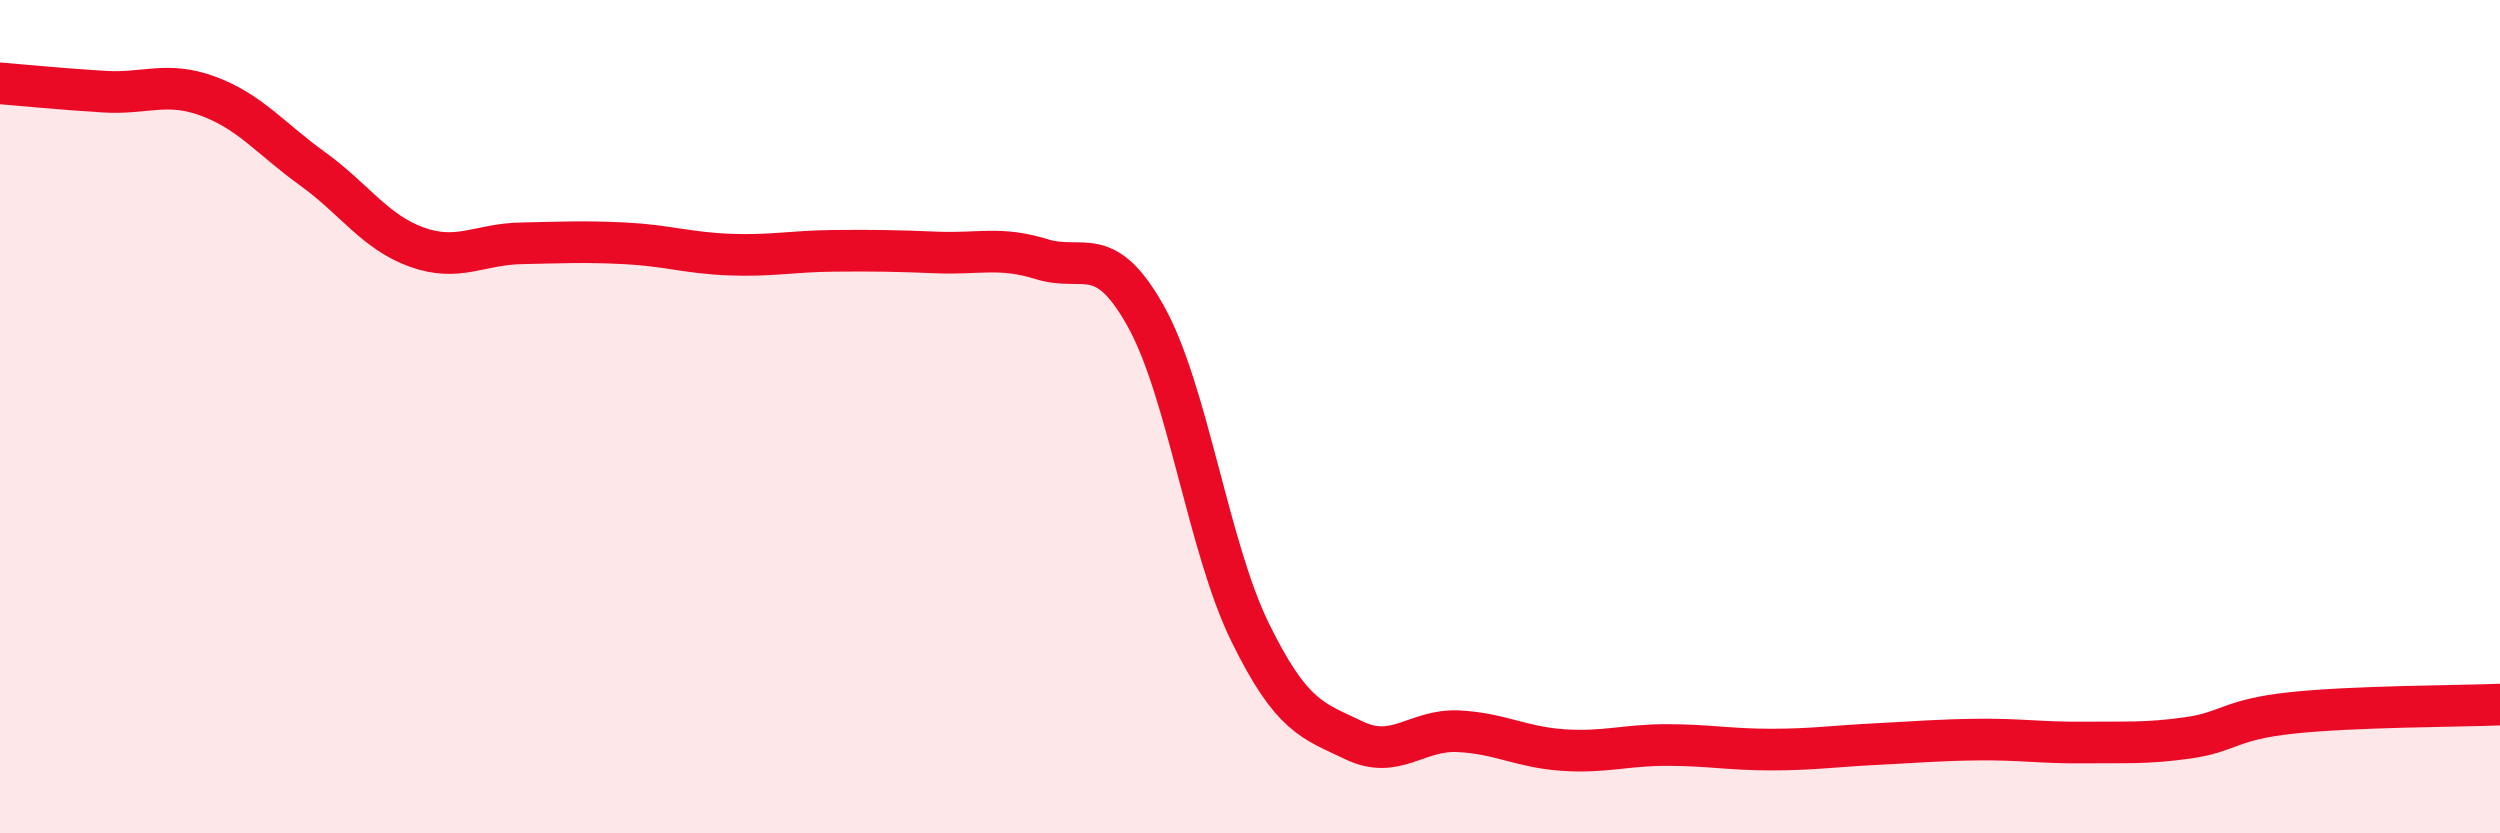
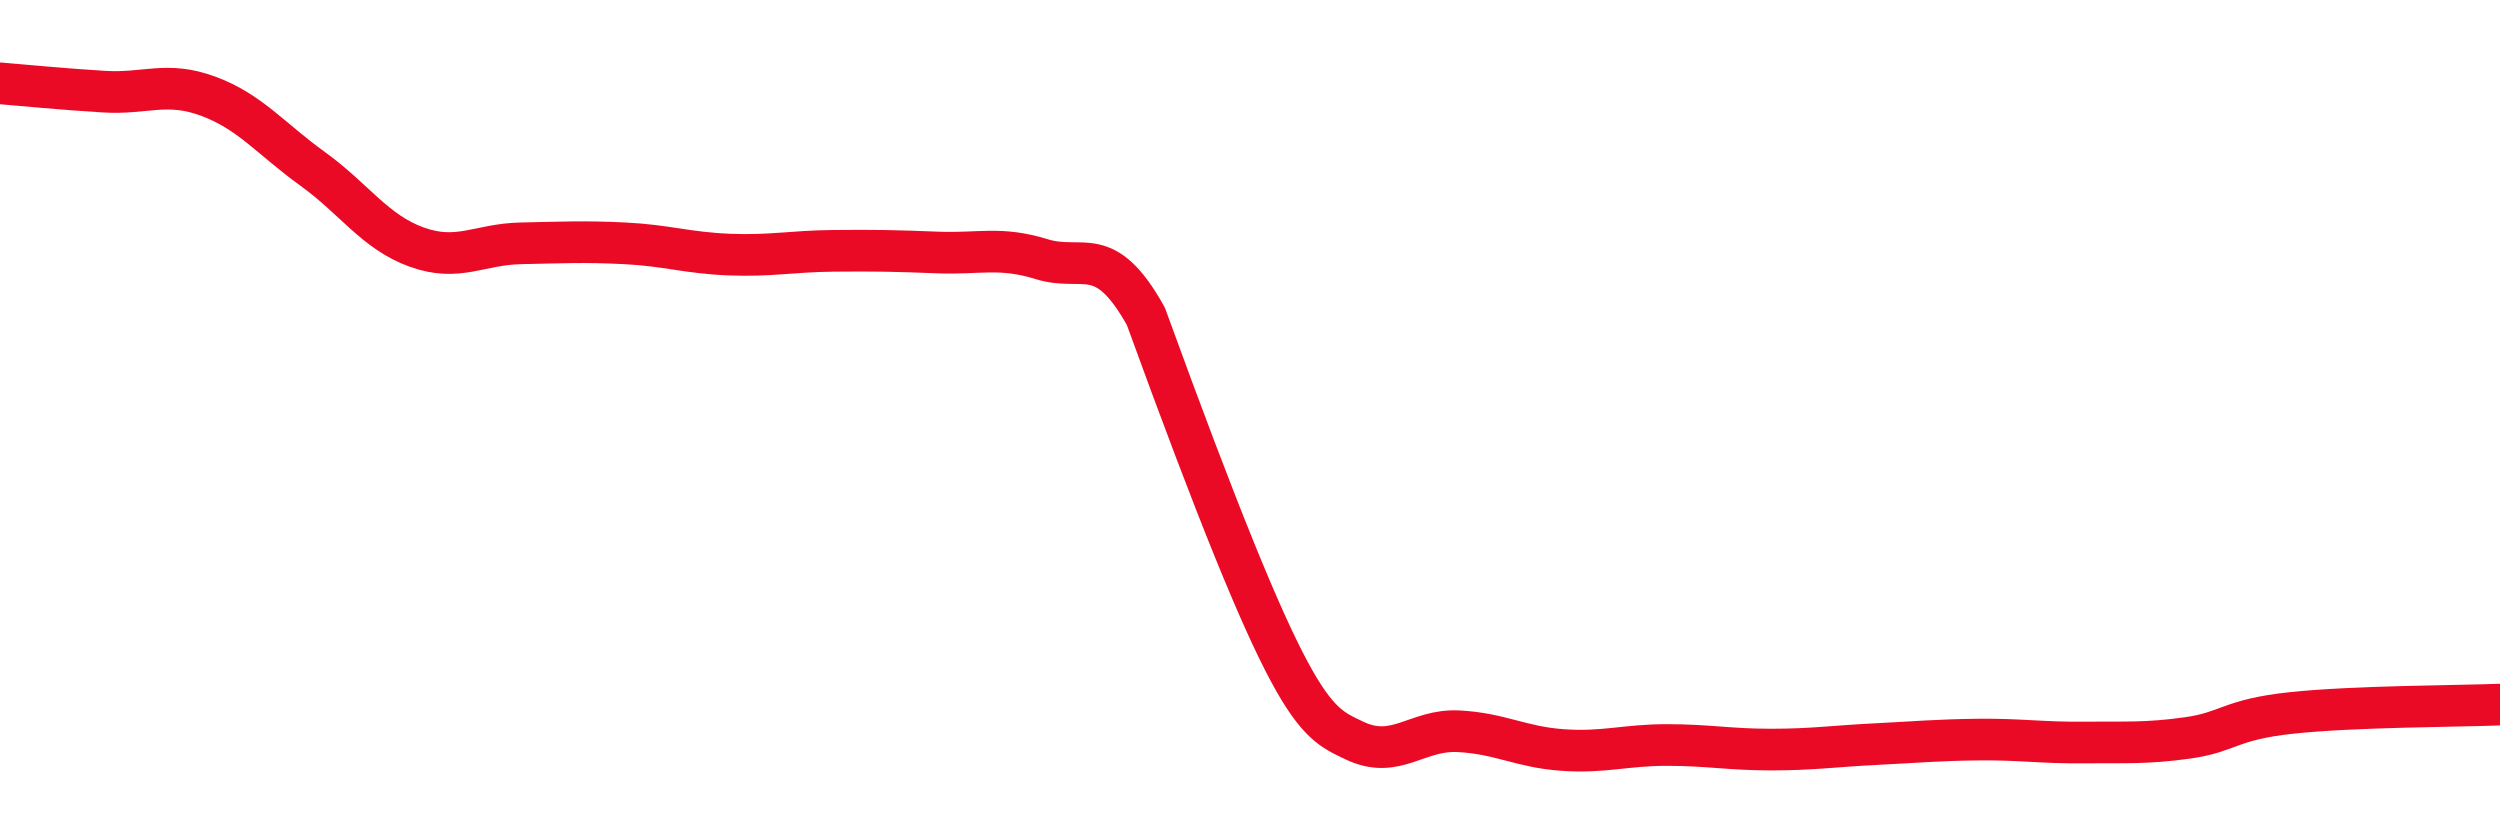
<svg xmlns="http://www.w3.org/2000/svg" width="60" height="20" viewBox="0 0 60 20">
-   <path d="M 0,2 C 0.5,2.04 1.5,2.14 2.5,2.2 C 3.5,2.26 4,1.94 5,2.31 C 6,2.68 6.5,3.33 7.5,4.05 C 8.5,4.77 9,5.57 10,5.93 C 11,6.29 11.5,5.86 12.5,5.84 C 13.5,5.82 14,5.79 15,5.84 C 16,5.89 16.5,6.07 17.5,6.11 C 18.5,6.15 19,6.03 20,6.02 C 21,6.01 21.5,6.02 22.5,6.06 C 23.5,6.1 24,5.91 25,6.22 C 26,6.53 26.5,5.8 27.5,7.59 C 28.5,9.38 29,13.13 30,15.17 C 31,17.21 31.5,17.29 32.5,17.77 C 33.5,18.25 34,17.5 35,17.55 C 36,17.6 36.5,17.93 37.5,18 C 38.5,18.07 39,17.88 40,17.88 C 41,17.88 41.5,17.99 42.5,17.99 C 43.5,17.99 44,17.91 45,17.86 C 46,17.81 46.5,17.76 47.5,17.75 C 48.5,17.74 49,17.83 50,17.82 C 51,17.81 51.5,17.85 52.5,17.71 C 53.5,17.57 53.5,17.27 55,17.11 C 56.5,16.95 59,16.95 60,16.91L60 20L0 20Z" fill="#EB0A25" opacity="0.1" stroke-linecap="round" stroke-linejoin="round" />
-   <path d="M 0,2 C 0.5,2.04 1.5,2.14 2.5,2.2 C 3.5,2.26 4,1.94 5,2.31 C 6,2.68 6.5,3.33 7.5,4.05 C 8.5,4.77 9,5.57 10,5.93 C 11,6.29 11.5,5.86 12.5,5.84 C 13.5,5.82 14,5.79 15,5.84 C 16,5.89 16.5,6.07 17.5,6.11 C 18.5,6.15 19,6.03 20,6.02 C 21,6.01 21.5,6.02 22.5,6.06 C 23.5,6.1 24,5.91 25,6.22 C 26,6.53 26.5,5.8 27.5,7.59 C 28.5,9.38 29,13.13 30,15.17 C 31,17.21 31.5,17.29 32.5,17.77 C 33.5,18.25 34,17.5 35,17.55 C 36,17.6 36.5,17.93 37.5,18 C 38.5,18.07 39,17.88 40,17.88 C 41,17.88 41.5,17.99 42.5,17.99 C 43.5,17.99 44,17.91 45,17.86 C 46,17.81 46.5,17.76 47.5,17.75 C 48.5,17.74 49,17.83 50,17.82 C 51,17.81 51.5,17.85 52.5,17.71 C 53.5,17.57 53.5,17.27 55,17.11 C 56.5,16.95 59,16.95 60,16.91" stroke="#EB0A25" stroke-width="1" fill="none" stroke-linecap="round" stroke-linejoin="round" />
+   <path d="M 0,2 C 0.5,2.04 1.5,2.14 2.5,2.2 C 3.5,2.26 4,1.94 5,2.31 C 6,2.68 6.5,3.33 7.5,4.05 C 8.5,4.77 9,5.57 10,5.93 C 11,6.29 11.5,5.86 12.5,5.84 C 13.5,5.82 14,5.79 15,5.84 C 16,5.89 16.5,6.07 17.5,6.11 C 18.5,6.15 19,6.03 20,6.02 C 21,6.01 21.5,6.02 22.5,6.06 C 23.5,6.1 24,5.91 25,6.22 C 26,6.53 26.5,5.8 27.5,7.59 C 31,17.21 31.5,17.29 32.5,17.77 C 33.5,18.25 34,17.5 35,17.55 C 36,17.6 36.5,17.93 37.5,18 C 38.5,18.07 39,17.88 40,17.88 C 41,17.88 41.5,17.99 42.5,17.99 C 43.5,17.99 44,17.91 45,17.86 C 46,17.81 46.5,17.76 47.5,17.75 C 48.5,17.74 49,17.83 50,17.82 C 51,17.81 51.5,17.85 52.5,17.71 C 53.5,17.57 53.5,17.27 55,17.11 C 56.5,16.95 59,16.95 60,16.91" stroke="#EB0A25" stroke-width="1" fill="none" stroke-linecap="round" stroke-linejoin="round" />
</svg>